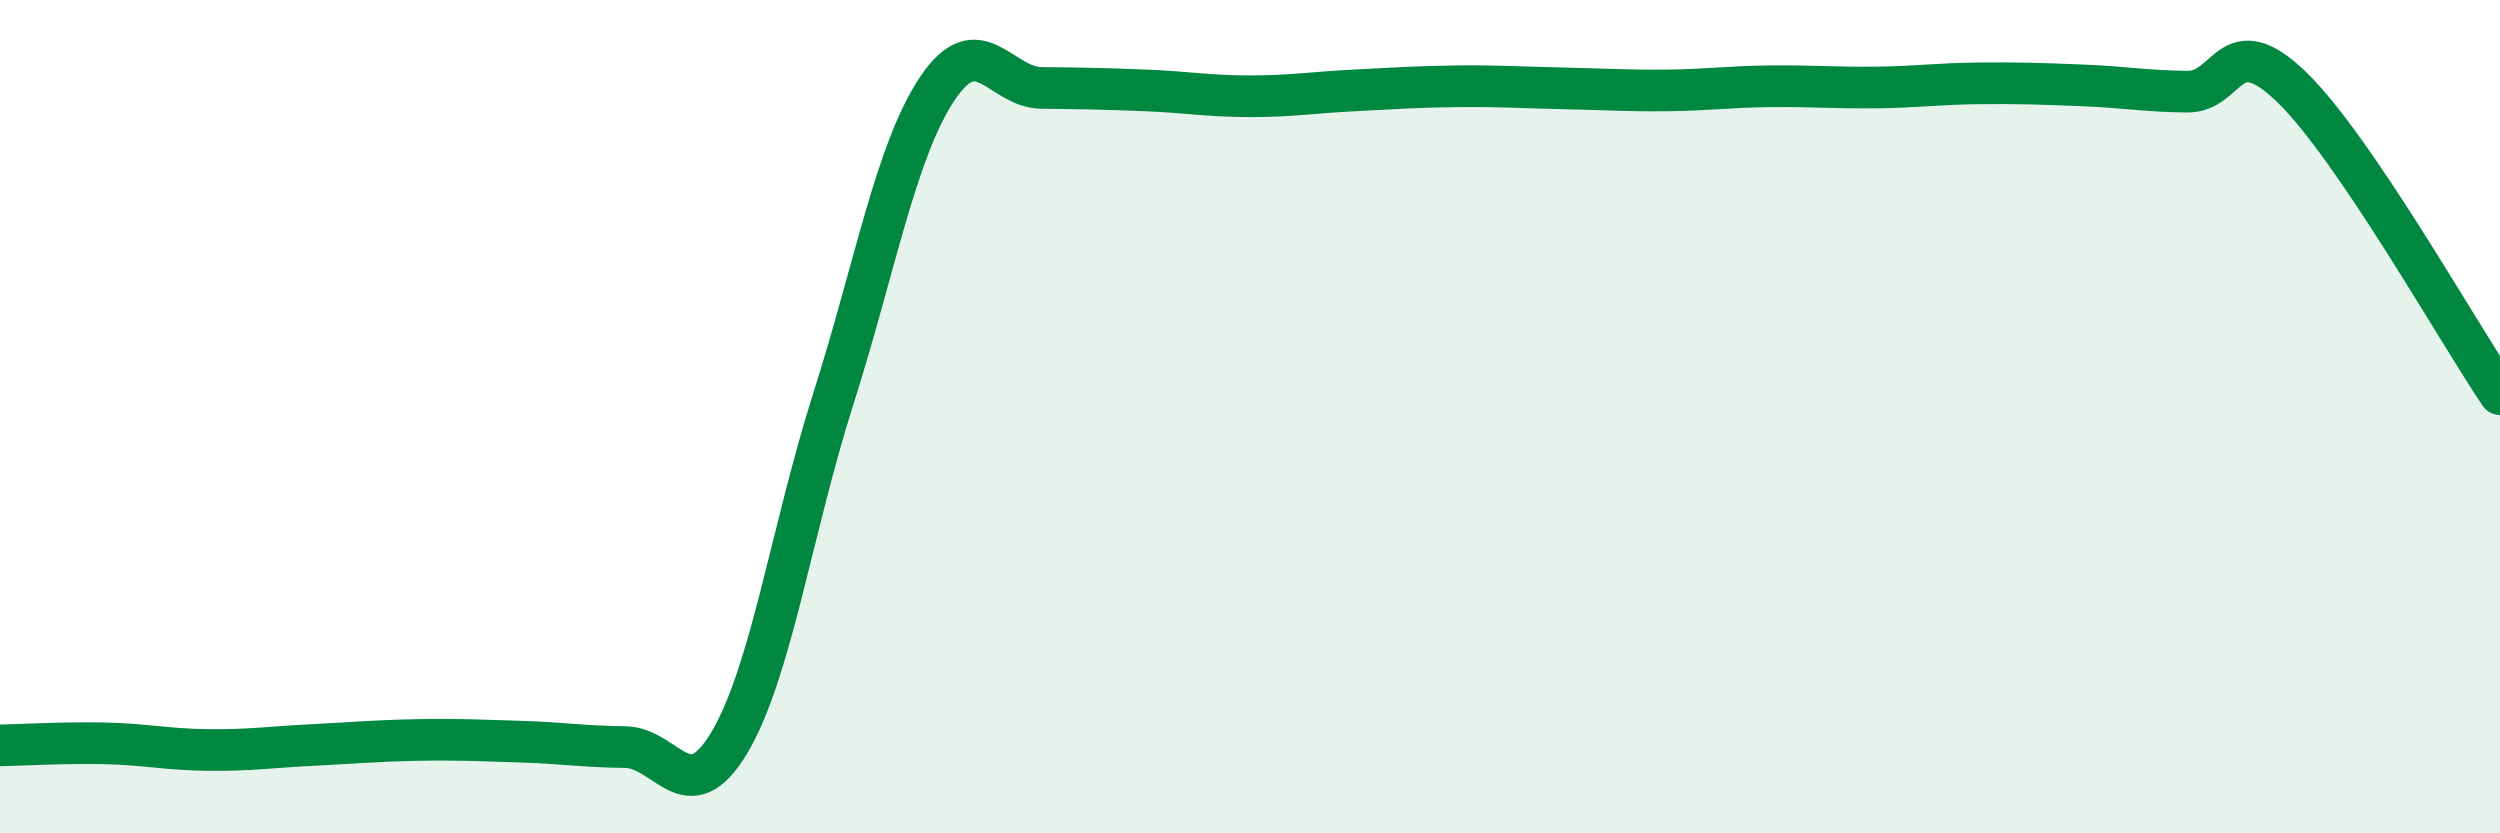
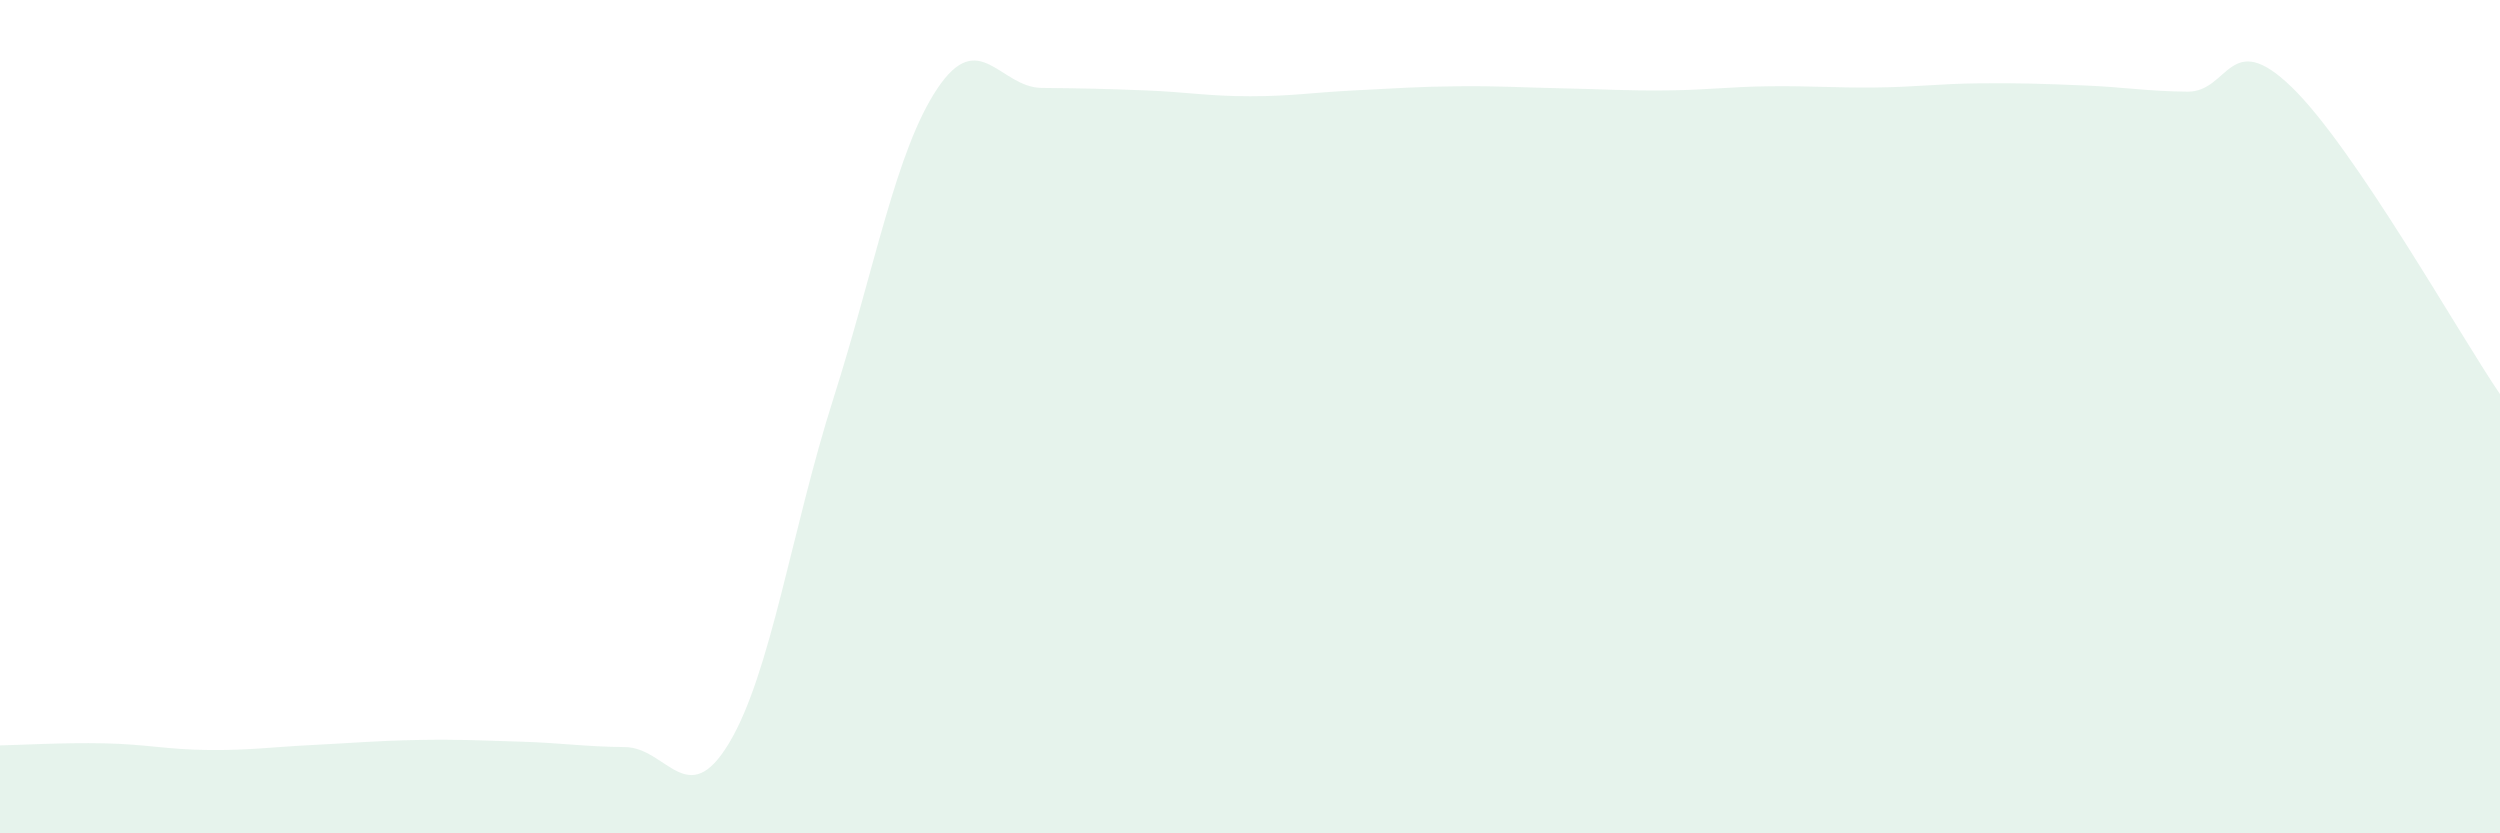
<svg xmlns="http://www.w3.org/2000/svg" width="60" height="20" viewBox="0 0 60 20">
  <path d="M 0,17.89 C 0.5,17.88 1.5,17.82 2.5,17.84 C 3.5,17.86 4,17.99 5,18 C 6,18.01 6.5,17.93 7.5,17.88 C 8.5,17.83 9,17.78 10,17.76 C 11,17.74 11.5,17.77 12.5,17.8 C 13.5,17.83 14,17.92 15,17.93 C 16,17.94 16.5,19.5 17.5,17.83 C 18.5,16.16 19,12.71 20,9.57 C 21,6.43 21.5,3.61 22.5,2.12 C 23.5,0.63 24,2.1 25,2.11 C 26,2.12 26.5,2.13 27.5,2.17 C 28.5,2.21 29,2.31 30,2.31 C 31,2.31 31.5,2.22 32.5,2.17 C 33.5,2.12 34,2.08 35,2.07 C 36,2.06 36.5,2.1 37.5,2.12 C 38.5,2.14 39,2.18 40,2.17 C 41,2.16 41.5,2.08 42.5,2.07 C 43.5,2.06 44,2.11 45,2.1 C 46,2.09 46.5,2.01 47.5,2 C 48.5,1.99 49,2.01 50,2.05 C 51,2.09 51.5,2.19 52.5,2.2 C 53.5,2.21 53.5,0.64 55,2.09 C 56.5,3.54 59,7.99 60,9.46L60 20L0 20Z" fill="#008740" opacity="0.1" stroke-linecap="round" stroke-linejoin="round" />
-   <path d="M 0,17.89 C 0.5,17.88 1.5,17.82 2.5,17.84 C 3.5,17.86 4,17.99 5,18 C 6,18.01 6.5,17.93 7.5,17.88 C 8.5,17.83 9,17.78 10,17.76 C 11,17.74 11.5,17.77 12.5,17.8 C 13.5,17.83 14,17.92 15,17.93 C 16,17.94 16.5,19.5 17.5,17.83 C 18.5,16.16 19,12.71 20,9.57 C 21,6.43 21.5,3.61 22.5,2.12 C 23.5,0.63 24,2.1 25,2.11 C 26,2.12 26.5,2.13 27.5,2.17 C 28.5,2.21 29,2.31 30,2.31 C 31,2.31 31.5,2.22 32.5,2.17 C 33.5,2.12 34,2.08 35,2.07 C 36,2.06 36.5,2.1 37.5,2.12 C 38.5,2.14 39,2.18 40,2.17 C 41,2.16 41.5,2.08 42.5,2.07 C 43.5,2.06 44,2.11 45,2.1 C 46,2.09 46.5,2.01 47.5,2 C 48.5,1.99 49,2.01 50,2.05 C 51,2.09 51.5,2.19 52.5,2.2 C 53.5,2.21 53.5,0.64 55,2.09 C 56.5,3.54 59,7.99 60,9.46" stroke="#008740" stroke-width="1" fill="none" stroke-linecap="round" stroke-linejoin="round" />
</svg>